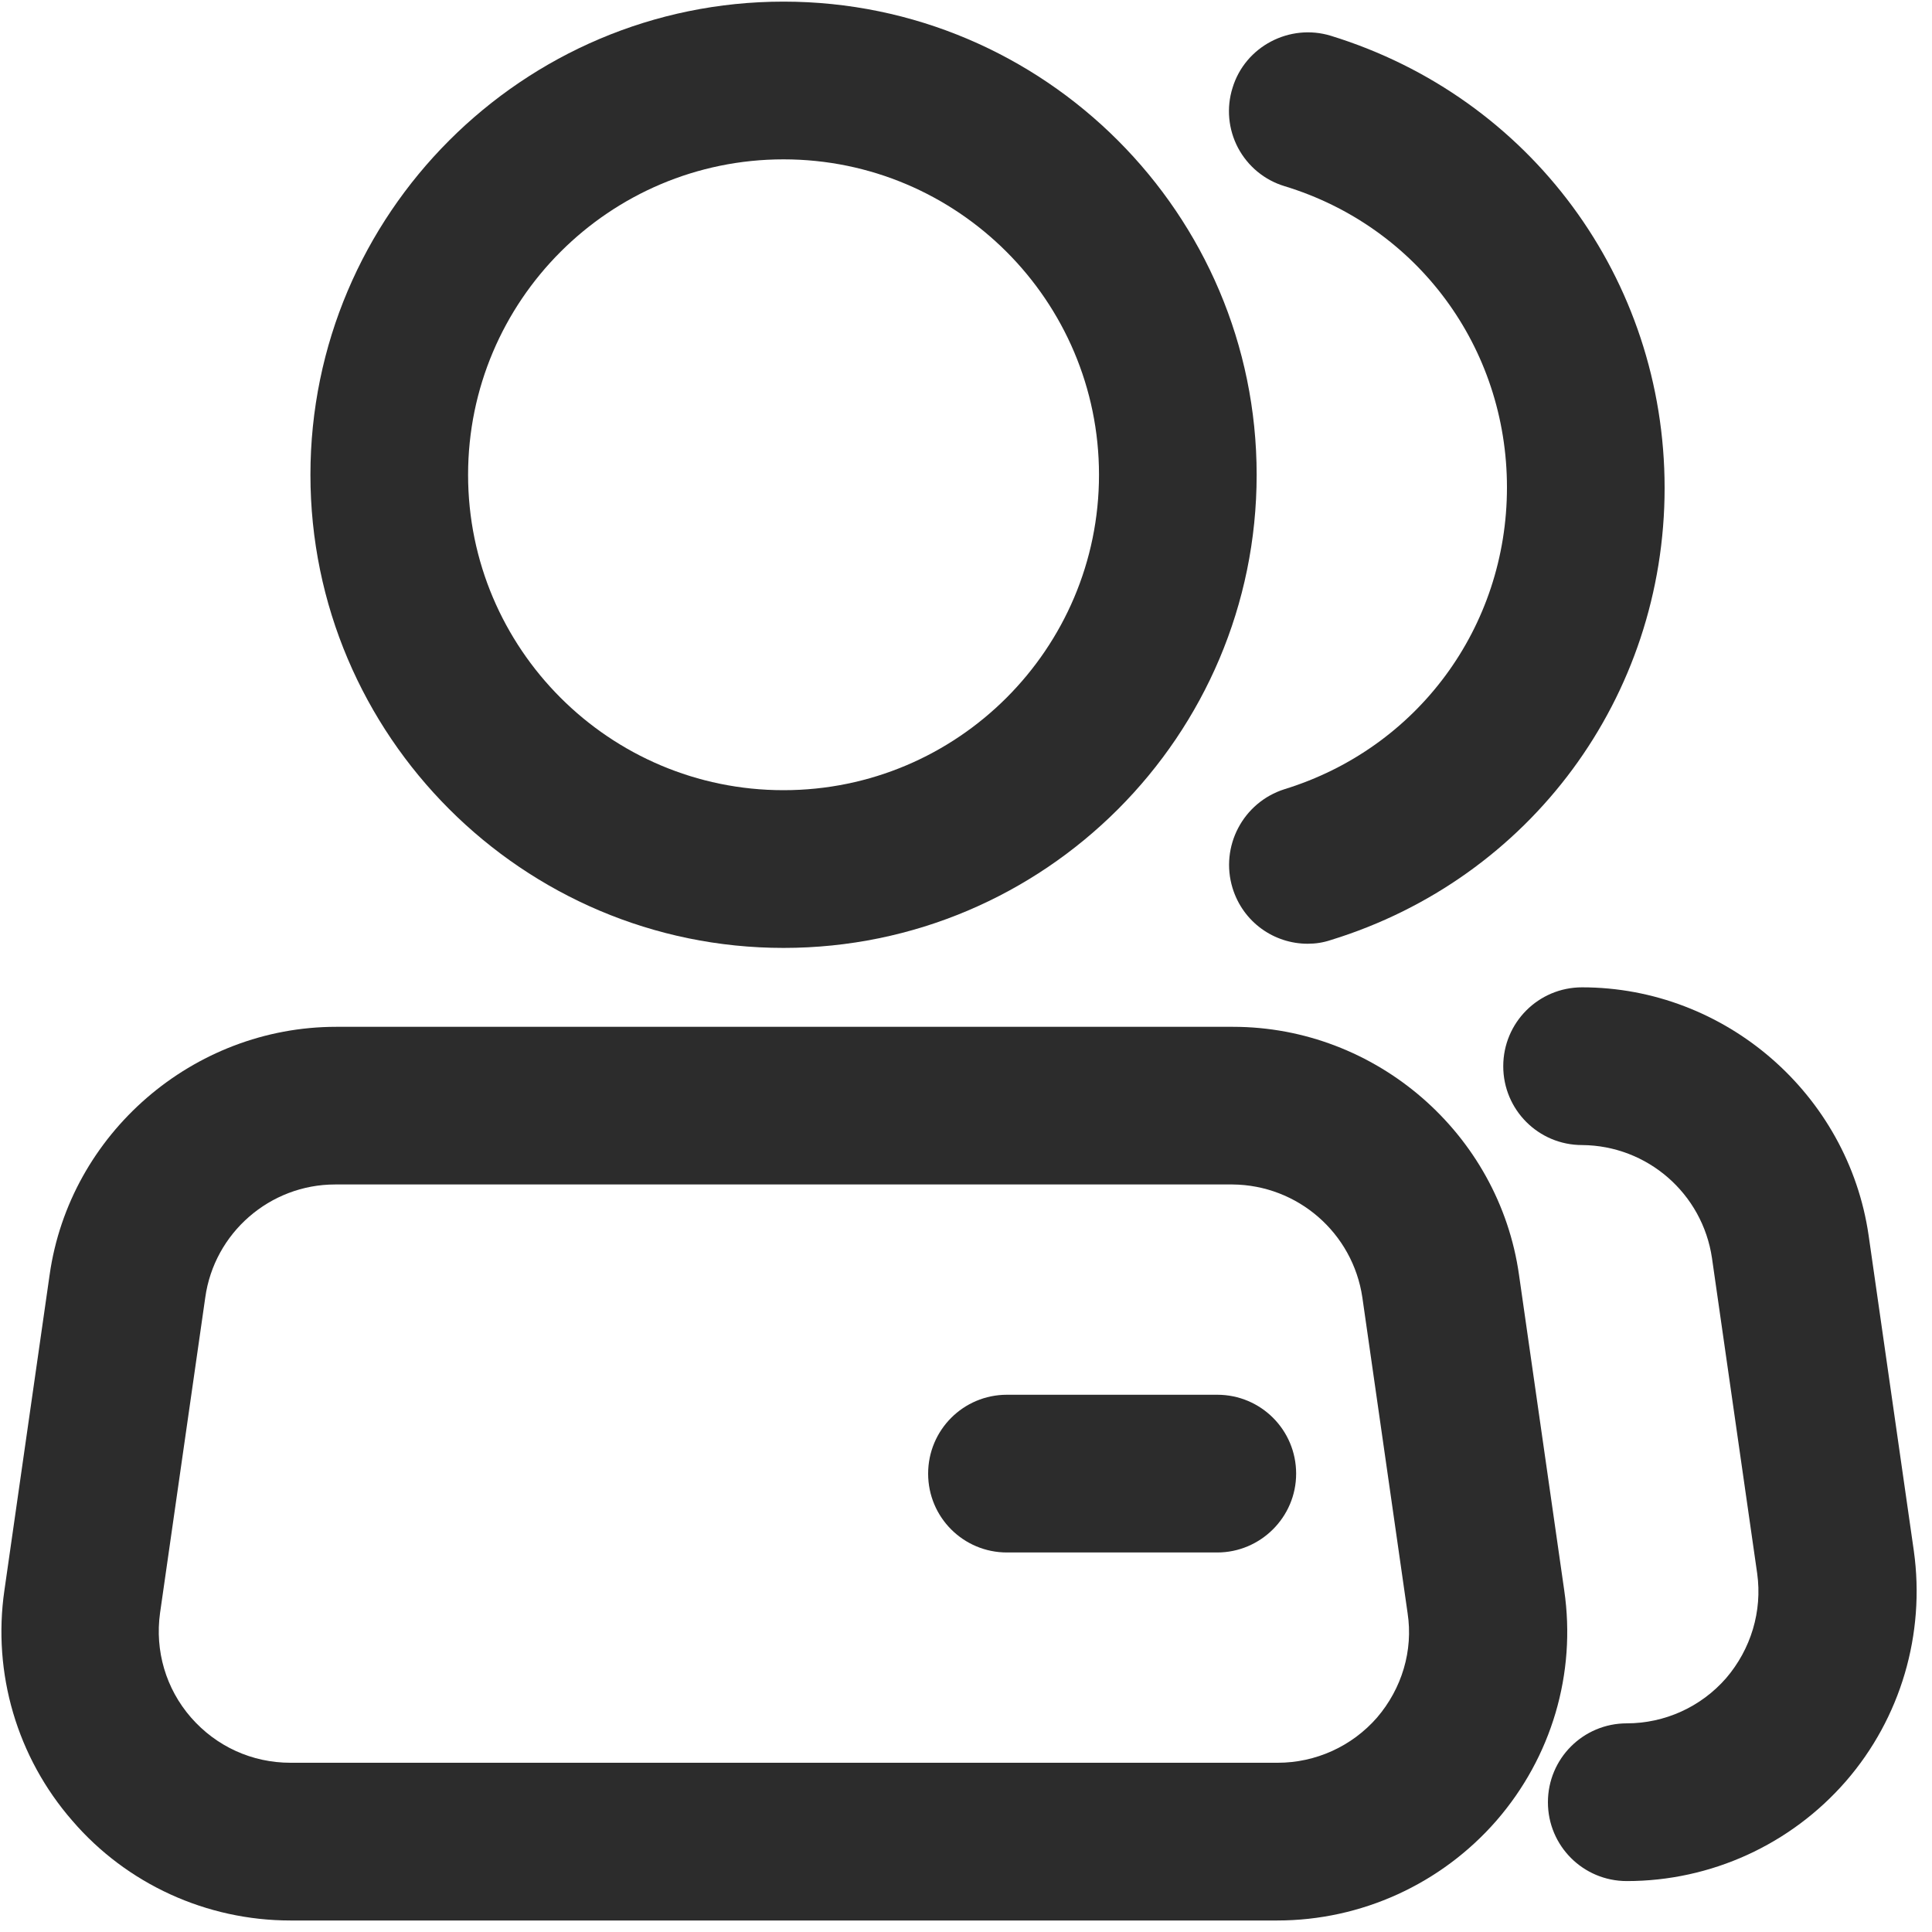
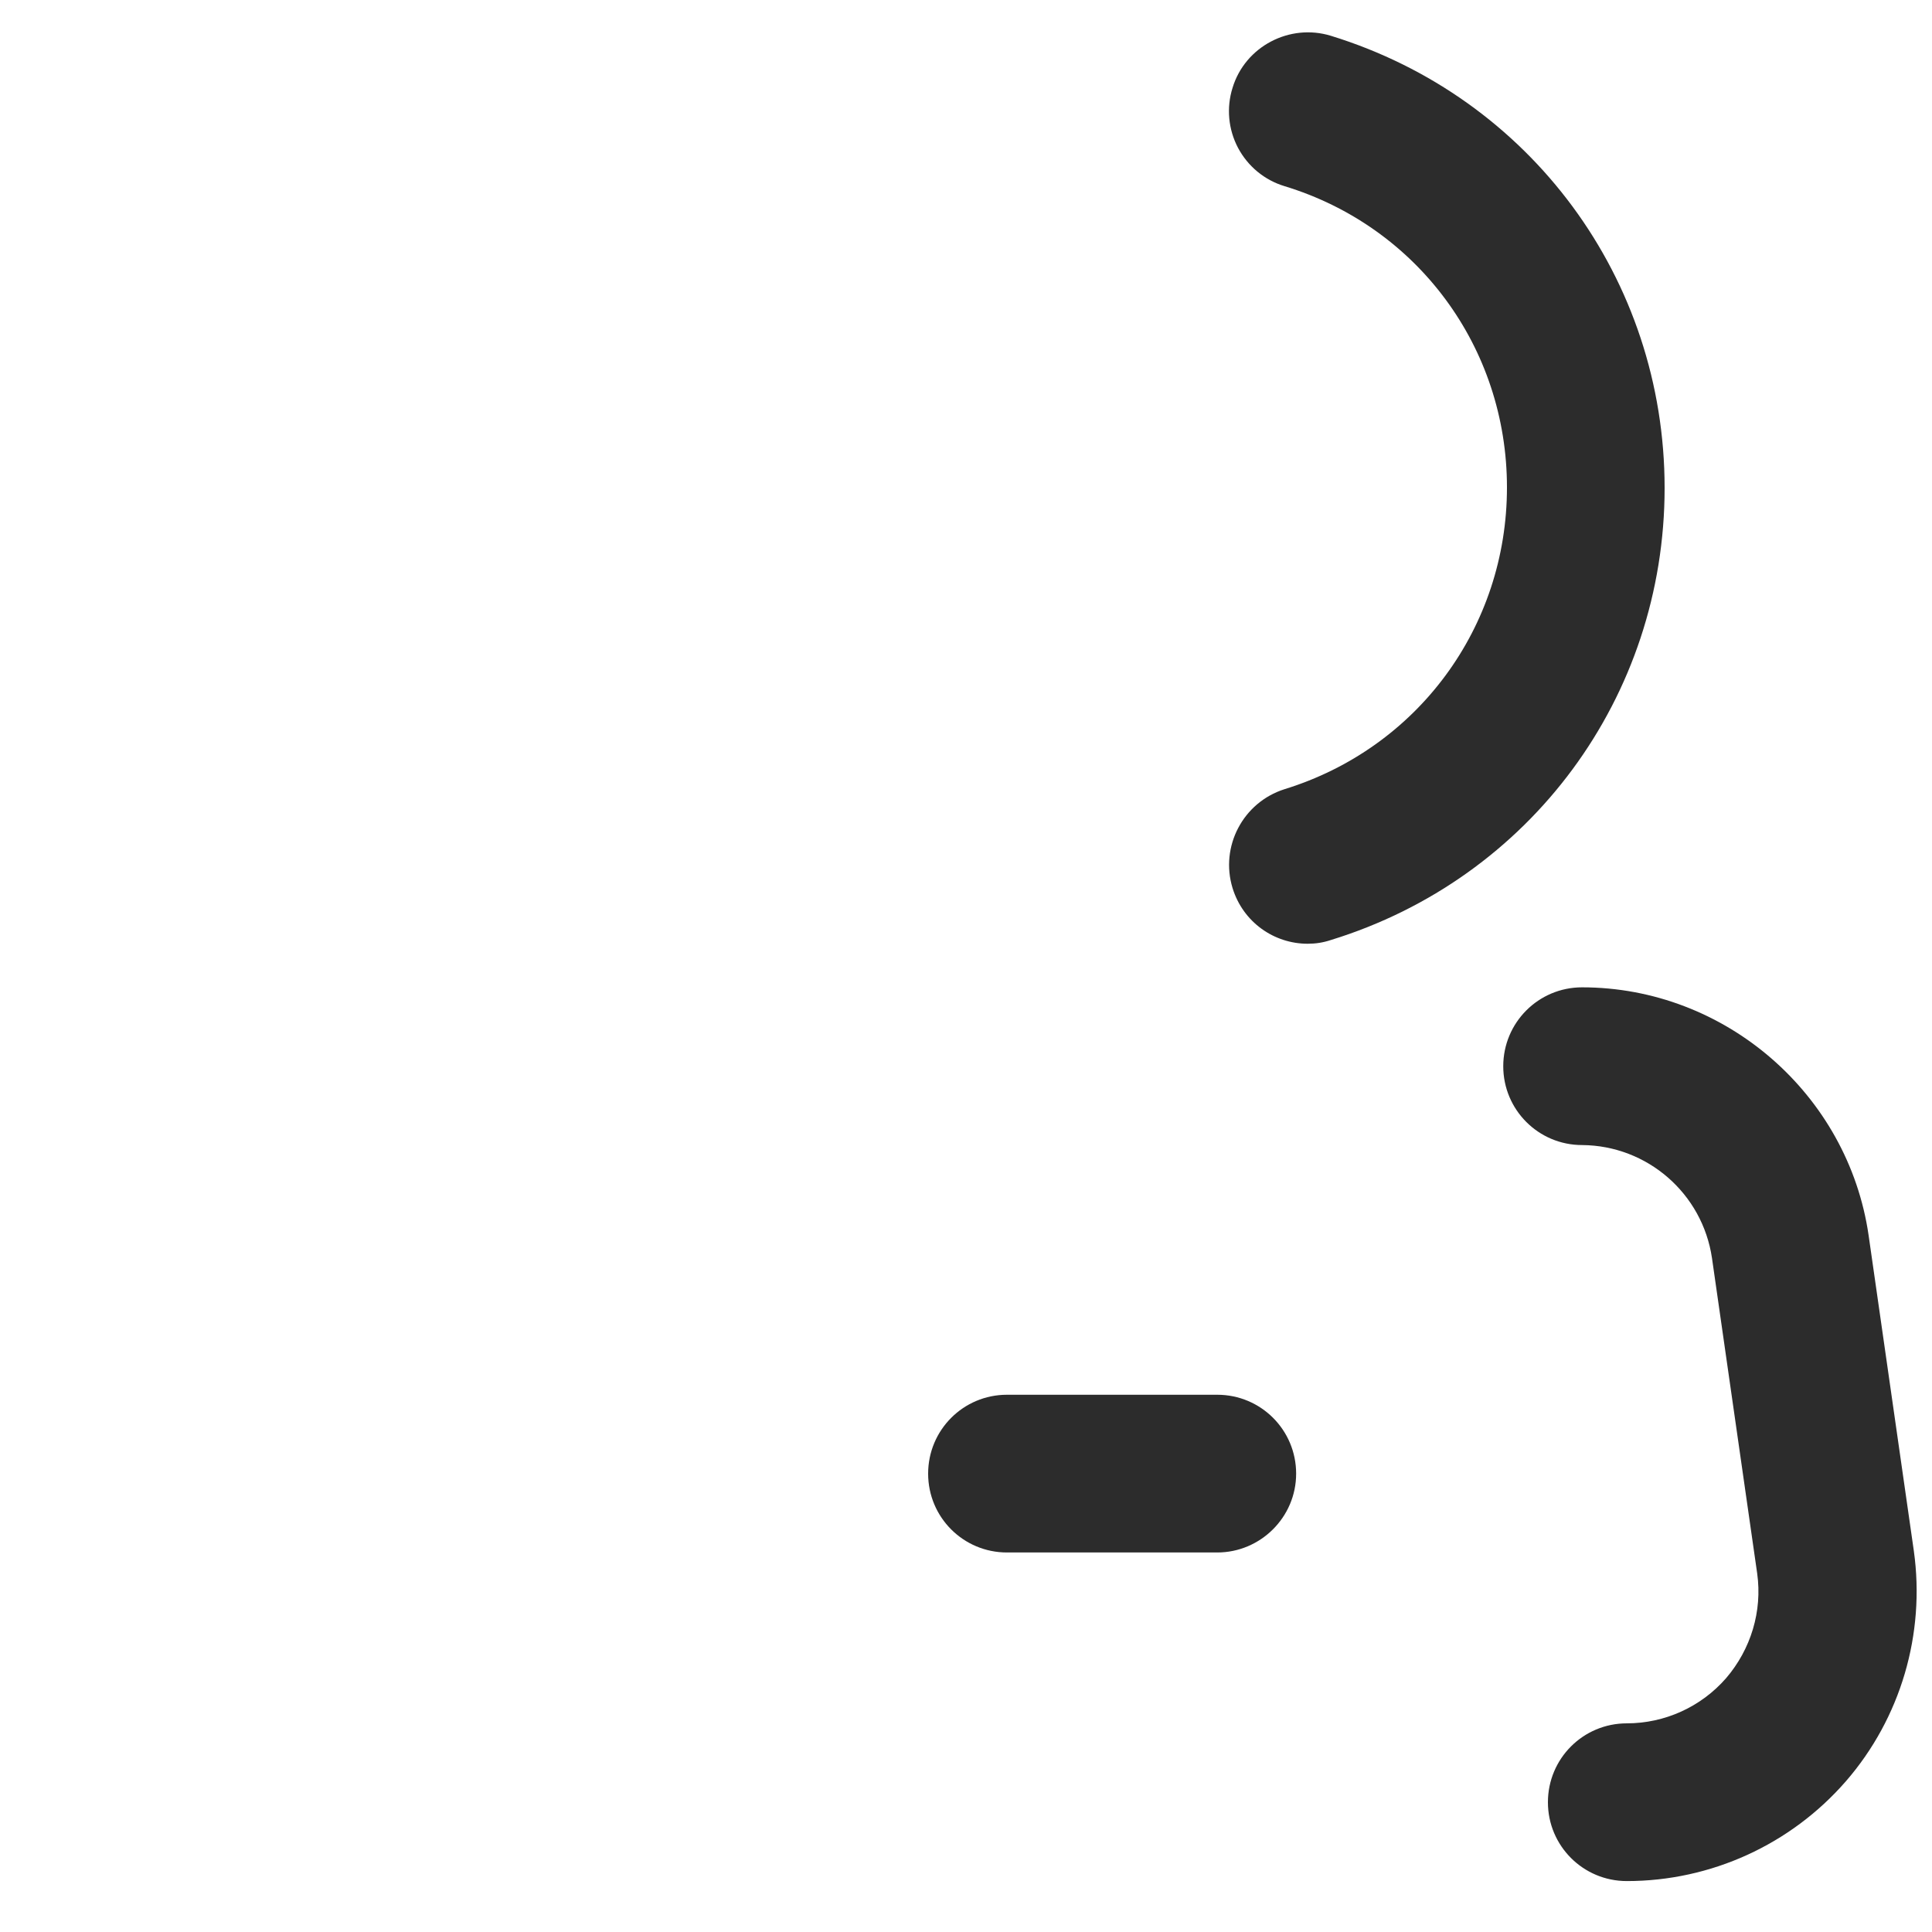
<svg xmlns="http://www.w3.org/2000/svg" width="25px" height="25px" viewBox="0 0 25 25" version="1.1">
  <title>编组</title>
  <desc>Created with Sketch.</desc>
  <g id="页面-1" stroke="none" stroke-width="1" fill="none" fill-rule="evenodd">
    <g id="3" transform="translate(-1051, -537)" fill="#2C2C2C" fill-rule="nonzero">
      <g id="编组-21">
        <g id="编组" transform="translate(1051, 537)">
-           <path d="M10.139,12.266 C6.765,12.266 4.017,9.518 4.017,6.144 C4.017,2.77 6.765,0.021 10.139,0.021 C13.513,0.021 16.261,2.77 16.261,6.144 C16.261,9.518 13.52,12.266 10.139,12.266 Z M10.139,2.062 C7.887,2.062 6.057,3.892 6.057,6.144 C6.057,8.395 7.887,10.225 10.139,10.225 C12.391,10.225 14.221,8.395 14.221,6.144 C14.221,3.892 12.391,2.062 10.139,2.062 L10.139,2.062 Z M16.527,24.851 L3.758,24.851 C2.676,24.851 1.642,24.382 0.935,23.559 C0.222,22.741 -0.099,21.653 0.057,20.579 L0.642,16.497 C0.901,14.668 2.5,13.287 4.35,13.287 L15.955,13.287 C17.806,13.287 19.398,14.668 19.656,16.497 L20.241,20.579 C20.398,21.654 20.078,22.736 19.364,23.559 C18.649,24.379 17.615,24.851 16.527,24.851 L16.527,24.851 Z M4.336,15.327 C3.493,15.327 2.772,15.953 2.656,16.79 L2.071,20.872 C2.003,21.361 2.146,21.851 2.472,22.225 C2.799,22.599 3.261,22.81 3.758,22.81 L16.534,22.81 C17.023,22.81 17.493,22.599 17.819,22.225 C18.139,21.851 18.289,21.361 18.214,20.872 L17.629,16.79 C17.506,15.955 16.793,15.334 15.949,15.327 L4.336,15.327 L4.336,15.327 Z" id="形状" />
          <path d="M15.751,20.089 L13.03,20.089 C12.466,20.089 12.01,19.634 12.01,19.069 C12.01,18.504 12.466,18.048 13.03,18.048 L15.751,18.048 C16.316,18.048 16.772,18.504 16.772,19.069 C16.772,19.634 16.309,20.089 15.751,20.089 Z M21.051,24.341 C20.486,24.341 20.03,23.885 20.03,23.321 C20.03,22.756 20.486,22.3 21.051,22.3 C21.54,22.3 22.01,22.089 22.336,21.715 C22.656,21.341 22.806,20.851 22.738,20.361 L22.153,16.28 C22.03,15.444 21.317,14.823 20.472,14.817 C19.908,14.817 19.452,14.361 19.452,13.797 C19.452,13.232 19.908,12.776 20.472,12.776 C22.323,12.776 23.915,14.157 24.18,15.987 L24.765,20.069 C24.915,21.144 24.595,22.232 23.887,23.048 C23.173,23.869 22.139,24.341 21.051,24.341 L21.051,24.341 Z M16.921,12.212 C16.486,12.212 16.085,11.933 15.949,11.491 C15.785,10.953 16.085,10.382 16.622,10.212 C18.343,9.681 19.5,8.116 19.5,6.307 C19.5,4.497 18.343,2.933 16.622,2.409 C16.363,2.331 16.147,2.152 16.02,1.913 C15.894,1.674 15.868,1.395 15.949,1.137 C16.112,0.599 16.69,0.3 17.221,0.463 C19.806,1.259 21.54,3.613 21.54,6.314 C21.54,9.014 19.806,11.368 17.221,12.164 C17.119,12.198 17.023,12.212 16.921,12.212 L16.921,12.212 Z" id="形状" />
        </g>
      </g>
    </g>
  </g>
</svg>